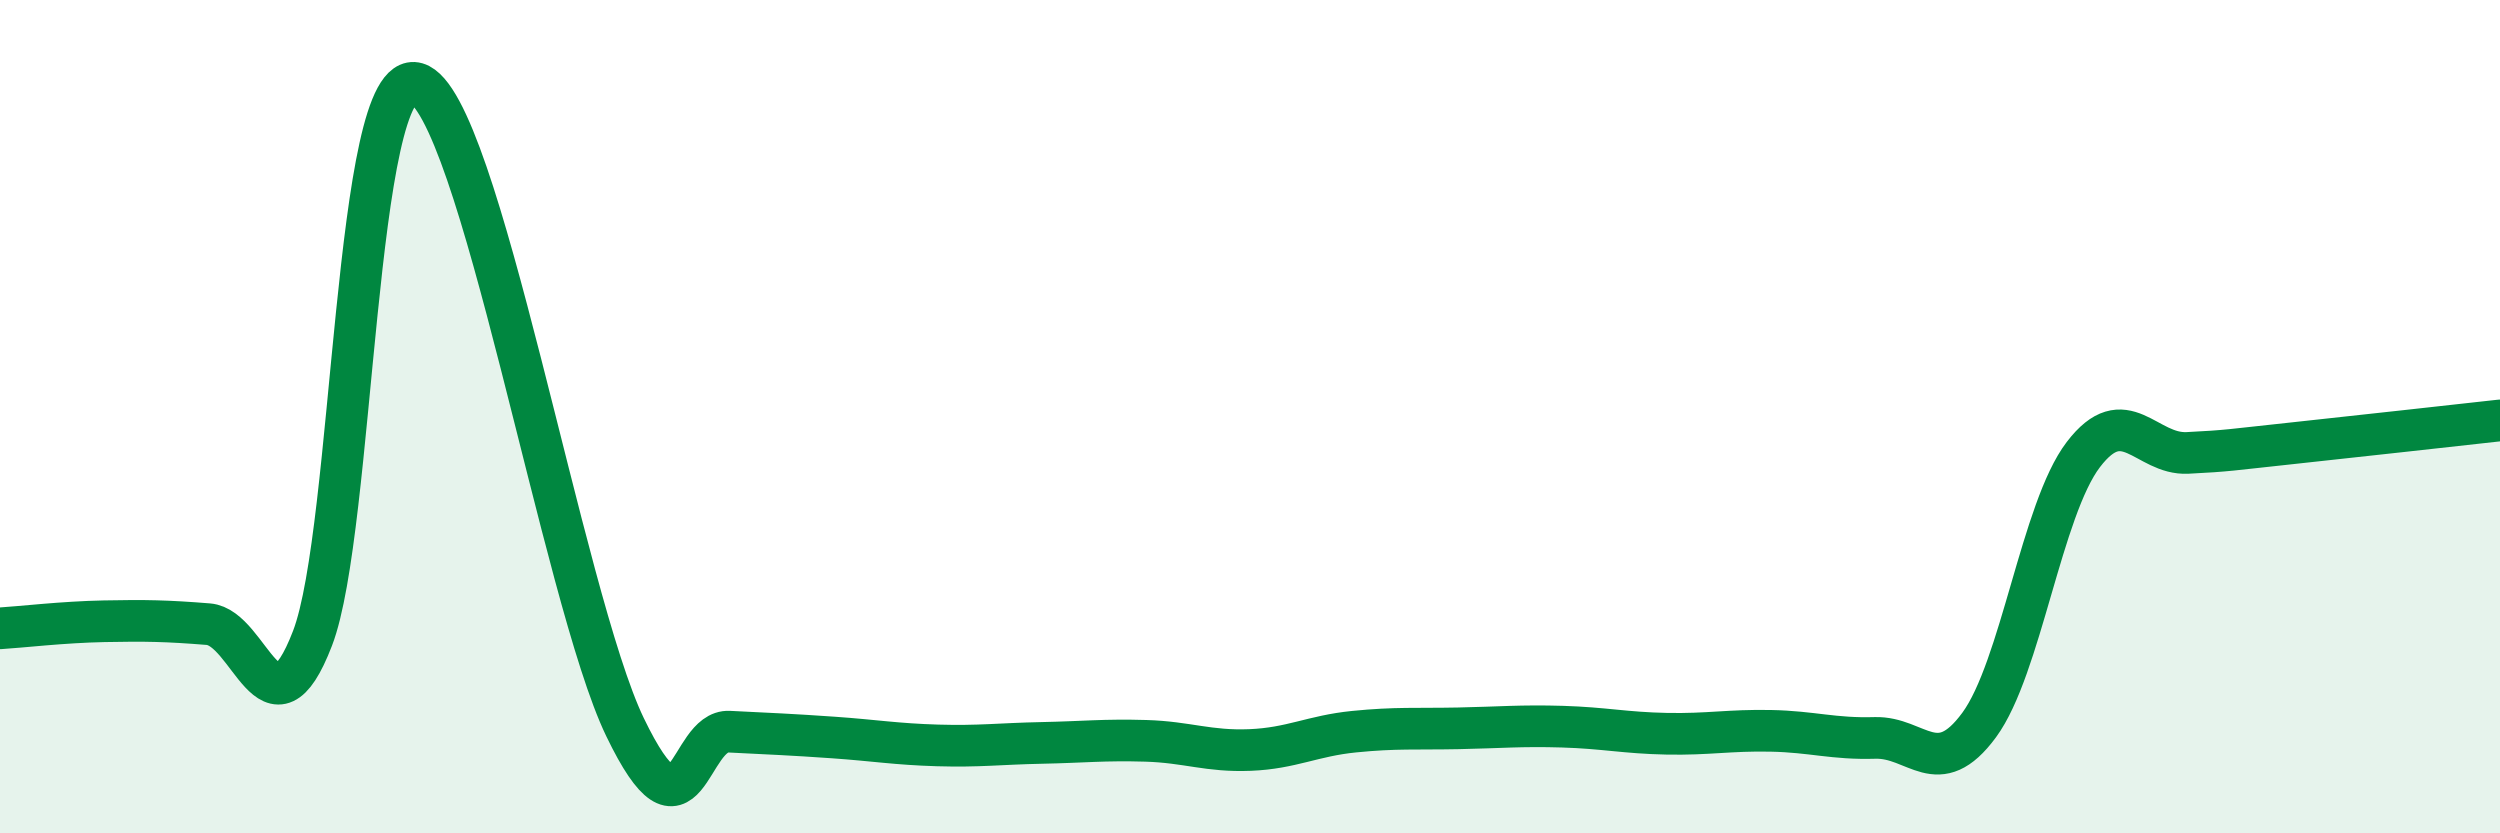
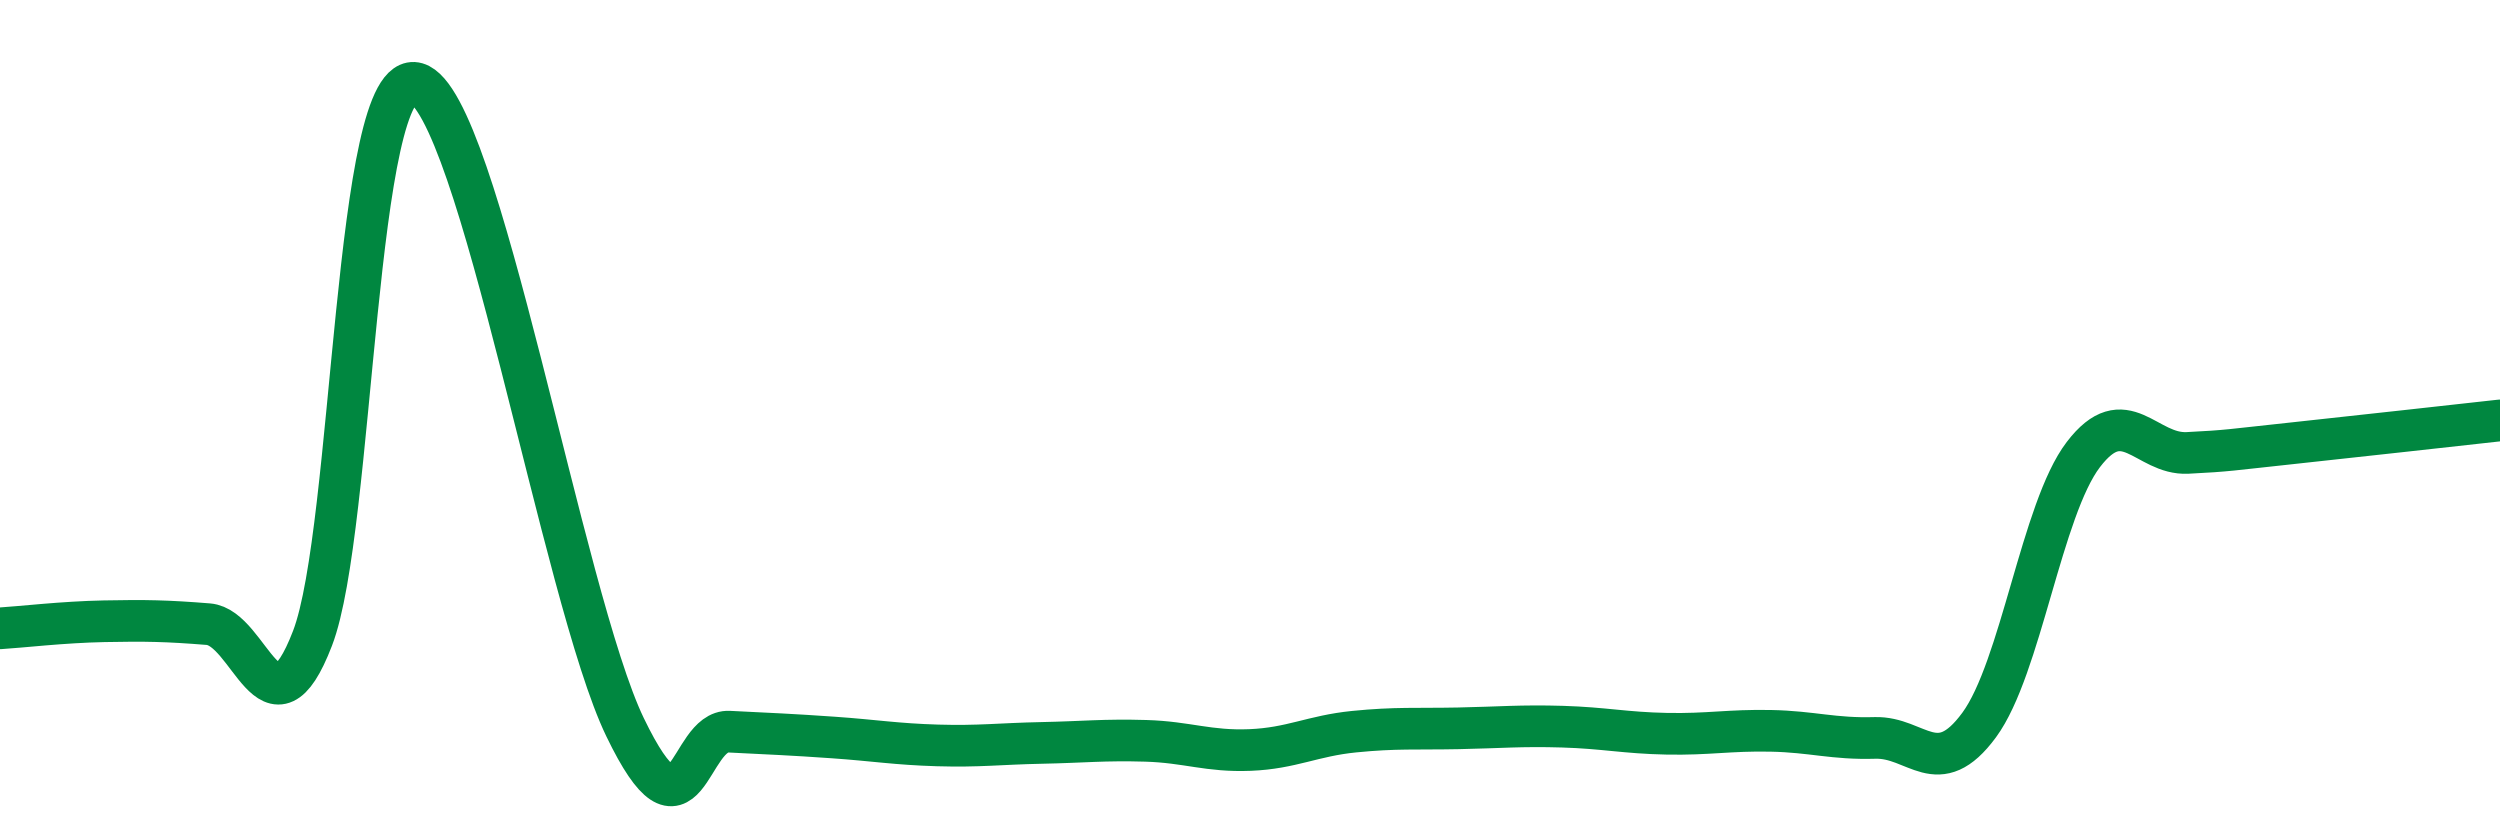
<svg xmlns="http://www.w3.org/2000/svg" width="60" height="20" viewBox="0 0 60 20">
-   <path d="M 0,15.08 C 0.5,15.05 1.5,14.93 2.5,14.91 C 3.5,14.89 4,14.9 5,14.98 C 6,15.06 6.5,17.92 7.5,15.32 C 8.5,12.72 8.5,1.57 10,2 C 11.5,2.43 13.5,14.34 15,17.45 C 16.5,20.56 16.5,17.51 17.5,17.56 C 18.5,17.61 19,17.63 20,17.7 C 21,17.77 21.5,17.86 22.5,17.89 C 23.5,17.92 24,17.85 25,17.83 C 26,17.81 26.5,17.75 27.5,17.78 C 28.5,17.81 29,18.04 30,18 C 31,17.96 31.5,17.66 32.5,17.56 C 33.5,17.46 34,17.5 35,17.48 C 36,17.46 36.5,17.41 37.5,17.44 C 38.5,17.47 39,17.59 40,17.61 C 41,17.63 41.5,17.52 42.5,17.54 C 43.5,17.56 44,17.74 45,17.71 C 46,17.68 46.5,18.76 47.5,17.4 C 48.5,16.04 49,12.22 50,10.91 C 51,9.6 51.5,10.92 52.5,10.87 C 53.5,10.82 53.5,10.8 55,10.64 C 56.5,10.48 59,10.2 60,10.09L60 20L0 20Z" fill="#008740" opacity="0.1" stroke-linecap="round" stroke-linejoin="round" />
  <path d="M 0,15.08 C 0.5,15.05 1.5,14.93 2.5,14.91 C 3.5,14.89 4,14.9 5,14.98 C 6,15.06 6.5,17.92 7.5,15.32 C 8.5,12.72 8.5,1.57 10,2 C 11.5,2.43 13.5,14.34 15,17.45 C 16.5,20.56 16.5,17.51 17.5,17.56 C 18.5,17.61 19,17.63 20,17.7 C 21,17.77 21.5,17.86 22.5,17.89 C 23.5,17.92 24,17.85 25,17.83 C 26,17.81 26.5,17.75 27.5,17.78 C 28.5,17.81 29,18.04 30,18 C 31,17.96 31.5,17.66 32.5,17.56 C 33.5,17.46 34,17.5 35,17.48 C 36,17.46 36.5,17.41 37.5,17.44 C 38.5,17.47 39,17.59 40,17.61 C 41,17.63 41.5,17.52 42.5,17.54 C 43.5,17.56 44,17.74 45,17.71 C 46,17.68 46.5,18.76 47.5,17.4 C 48.5,16.04 49,12.22 50,10.91 C 51,9.6 51.5,10.92 52.5,10.87 C 53.5,10.82 53.5,10.8 55,10.64 C 56.5,10.48 59,10.2 60,10.09" stroke="#008740" stroke-width="1" fill="none" stroke-linecap="round" stroke-linejoin="round" />
</svg>